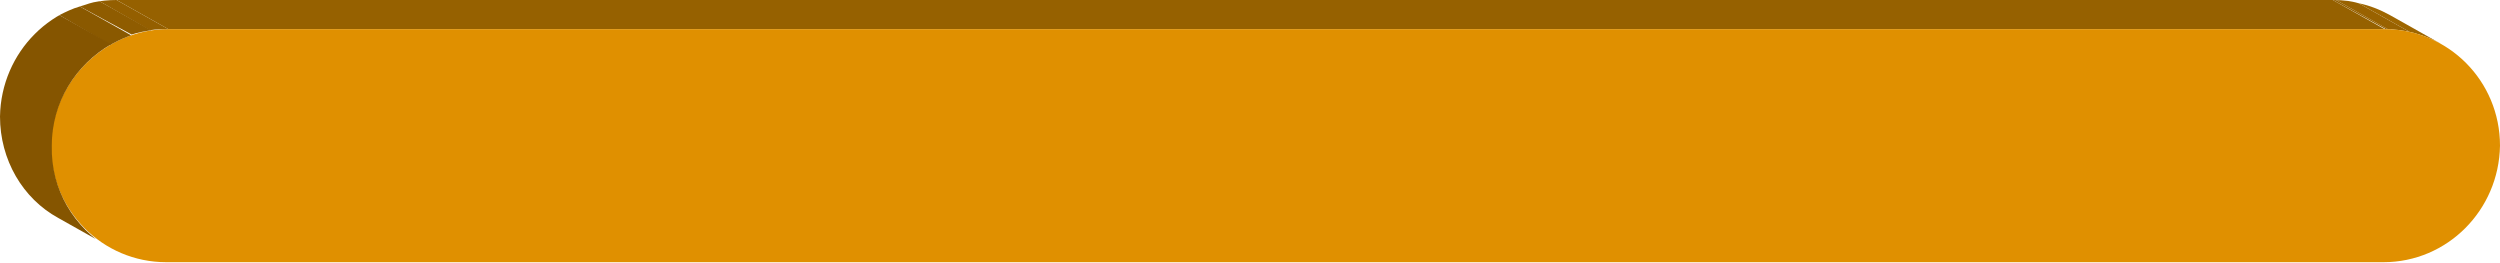
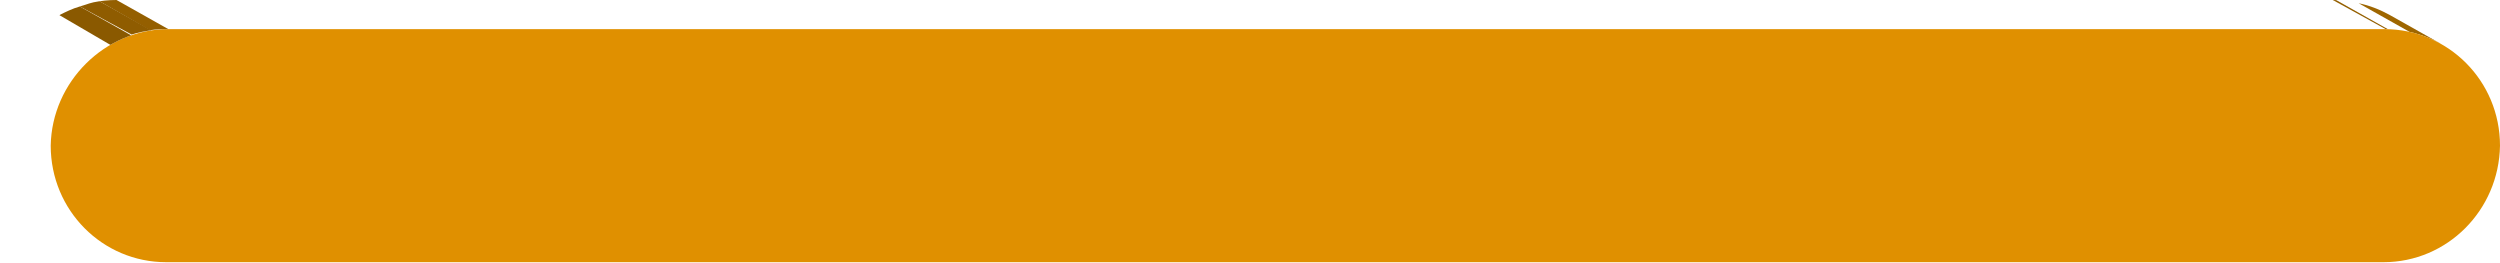
<svg xmlns="http://www.w3.org/2000/svg" xmlns:xlink="http://www.w3.org/1999/xlink" version="1.1" id="Layer_1" x="0px" y="0px" viewBox="0 0 231.7 24.4" enable-background="new 0 0 231.7 24.4" xml:space="preserve">
  <g>
    <g>
      <g enable-background="new    ">
        <g enable-background="new    ">
          <defs>
            <path id="SVGID_00000021101139042368949560000012511712110189169044_" enable-background="new    " d="M221.5,1.4l4.8,2.7       c-1.6-0.9-3.4-1.4-5.3-1.4L216.2,0C218.2,0,220,0.5,221.5,1.4z" />
          </defs>
          <clipPath id="SVGID_00000125597521291216644760000003703076802808255363_">
            <use xlink:href="#SVGID_00000021101139042368949560000012511712110189169044_" overflow="visible" />
          </clipPath>
          <g clip-path="url(#SVGID_00000125597521291216644760000003703076802808255363_)" enable-background="new    ">
            <path fill="#9E6600" d="M221.5,1.4l4.8,2.7c-0.9-0.5-1.9-0.9-2.9-1.1l-4.8-2.7C219.6,0.5,220.6,0.9,221.5,1.4" />
-             <path fill="#996200" d="M218.6,0.3l4.8,2.7c-0.7-0.2-1.4-0.2-2.1-0.3L216.5,0C217.2,0,217.9,0.1,218.6,0.3" />
            <path fill="#945F00" d="M216.5,0l4.8,2.7c-0.1,0-0.1,0-0.2,0L216.2,0C216.3,0,216.4,0,216.5,0" />
          </g>
        </g>
        <g>
-           <polygon fill="#966100" points="216.2,0 221,2.7 15.6,2.7 10.8,0     " />
-         </g>
+           </g>
        <g>
          <path fill="#E09000" d="M15.6,2.7l205.4,0c5.9,0,10.7,4.8,10.7,10.8c-0.1,6-4.9,10.8-10.8,10.8H15.4c-5.9,0-10.7-4.8-10.7-10.8      C4.8,7.6,9.7,2.7,15.6,2.7z" />
        </g>
        <g enable-background="new    ">
          <defs>
            <path id="SVGID_00000157298041042070498590000009744173235523428744_" enable-background="new    " d="M10.1,23l-4.8-2.7       C2.1,18.4,0,14.8,0,10.8C0.1,4.8,4.9,0,10.8,0l4.8,2.7C9.7,2.7,4.8,7.6,4.8,13.5C4.7,17.6,6.9,21.1,10.1,23z" />
          </defs>
          <clipPath id="SVGID_00000121964697707273160580000017857777453992754615_">
            <use xlink:href="#SVGID_00000157298041042070498590000009744173235523428744_" overflow="visible" />
          </clipPath>
          <g clip-path="url(#SVGID_00000121964697707273160580000017857777453992754615_)" enable-background="new    ">
            <path fill="#945F00" d="M10.8,0l4.8,2.7c-0.6,0-1.1,0-1.7,0.1L9.2,0.1C9.7,0,10.3,0,10.8,0" />
            <path fill="#8F5C00" d="M9.2,0.1l4.8,2.7c-0.6,0.1-1.2,0.2-1.8,0.4L7.4,0.6C8,0.4,8.6,0.2,9.2,0.1" />
            <path fill="#8A5900" d="M7.4,0.6l4.8,2.7c-0.7,0.2-1.3,0.5-1.9,0.9L5.5,1.4C6.1,1.1,6.7,0.8,7.4,0.6" />
-             <path fill="#855500" d="M5.5,1.4l4.8,2.7C7,6,4.8,9.5,4.8,13.5c0,4,2.1,7.6,5.4,9.4l-4.8-2.7C2.1,18.4,0,14.8,0,10.8       C0,6.8,2.2,3.3,5.5,1.4" />
          </g>
        </g>
      </g>
    </g>
  </g>
</svg>